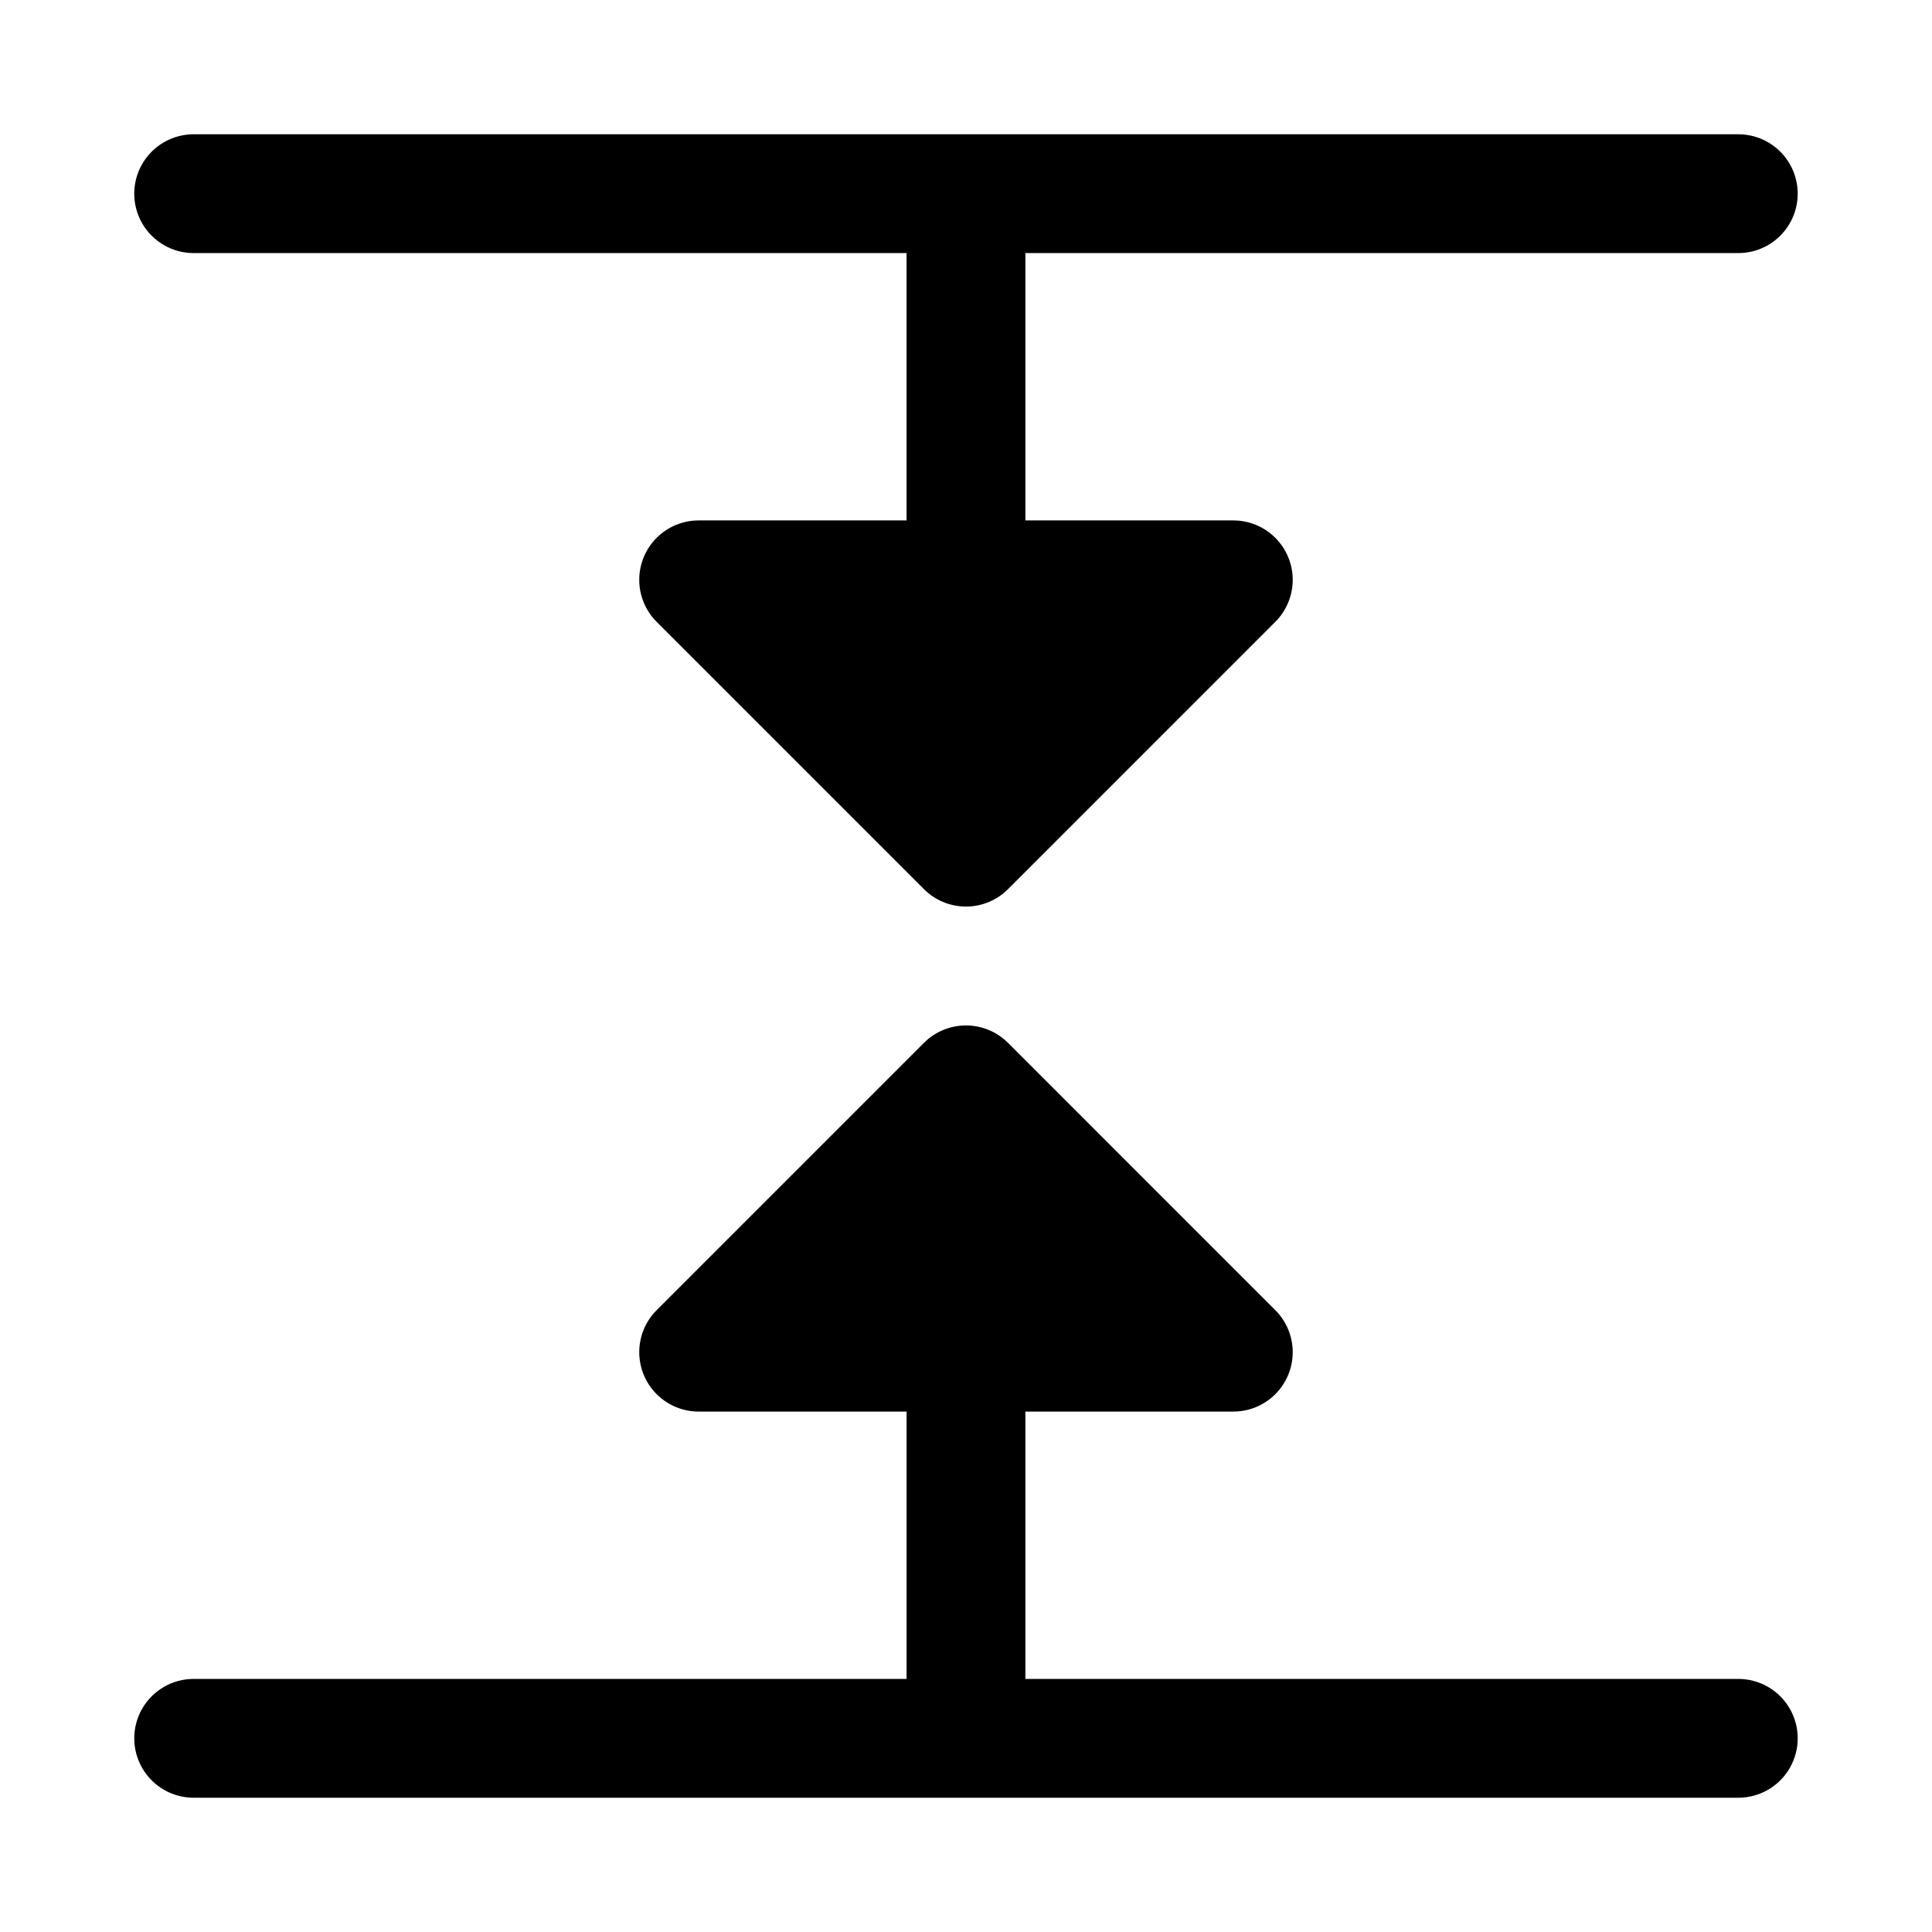
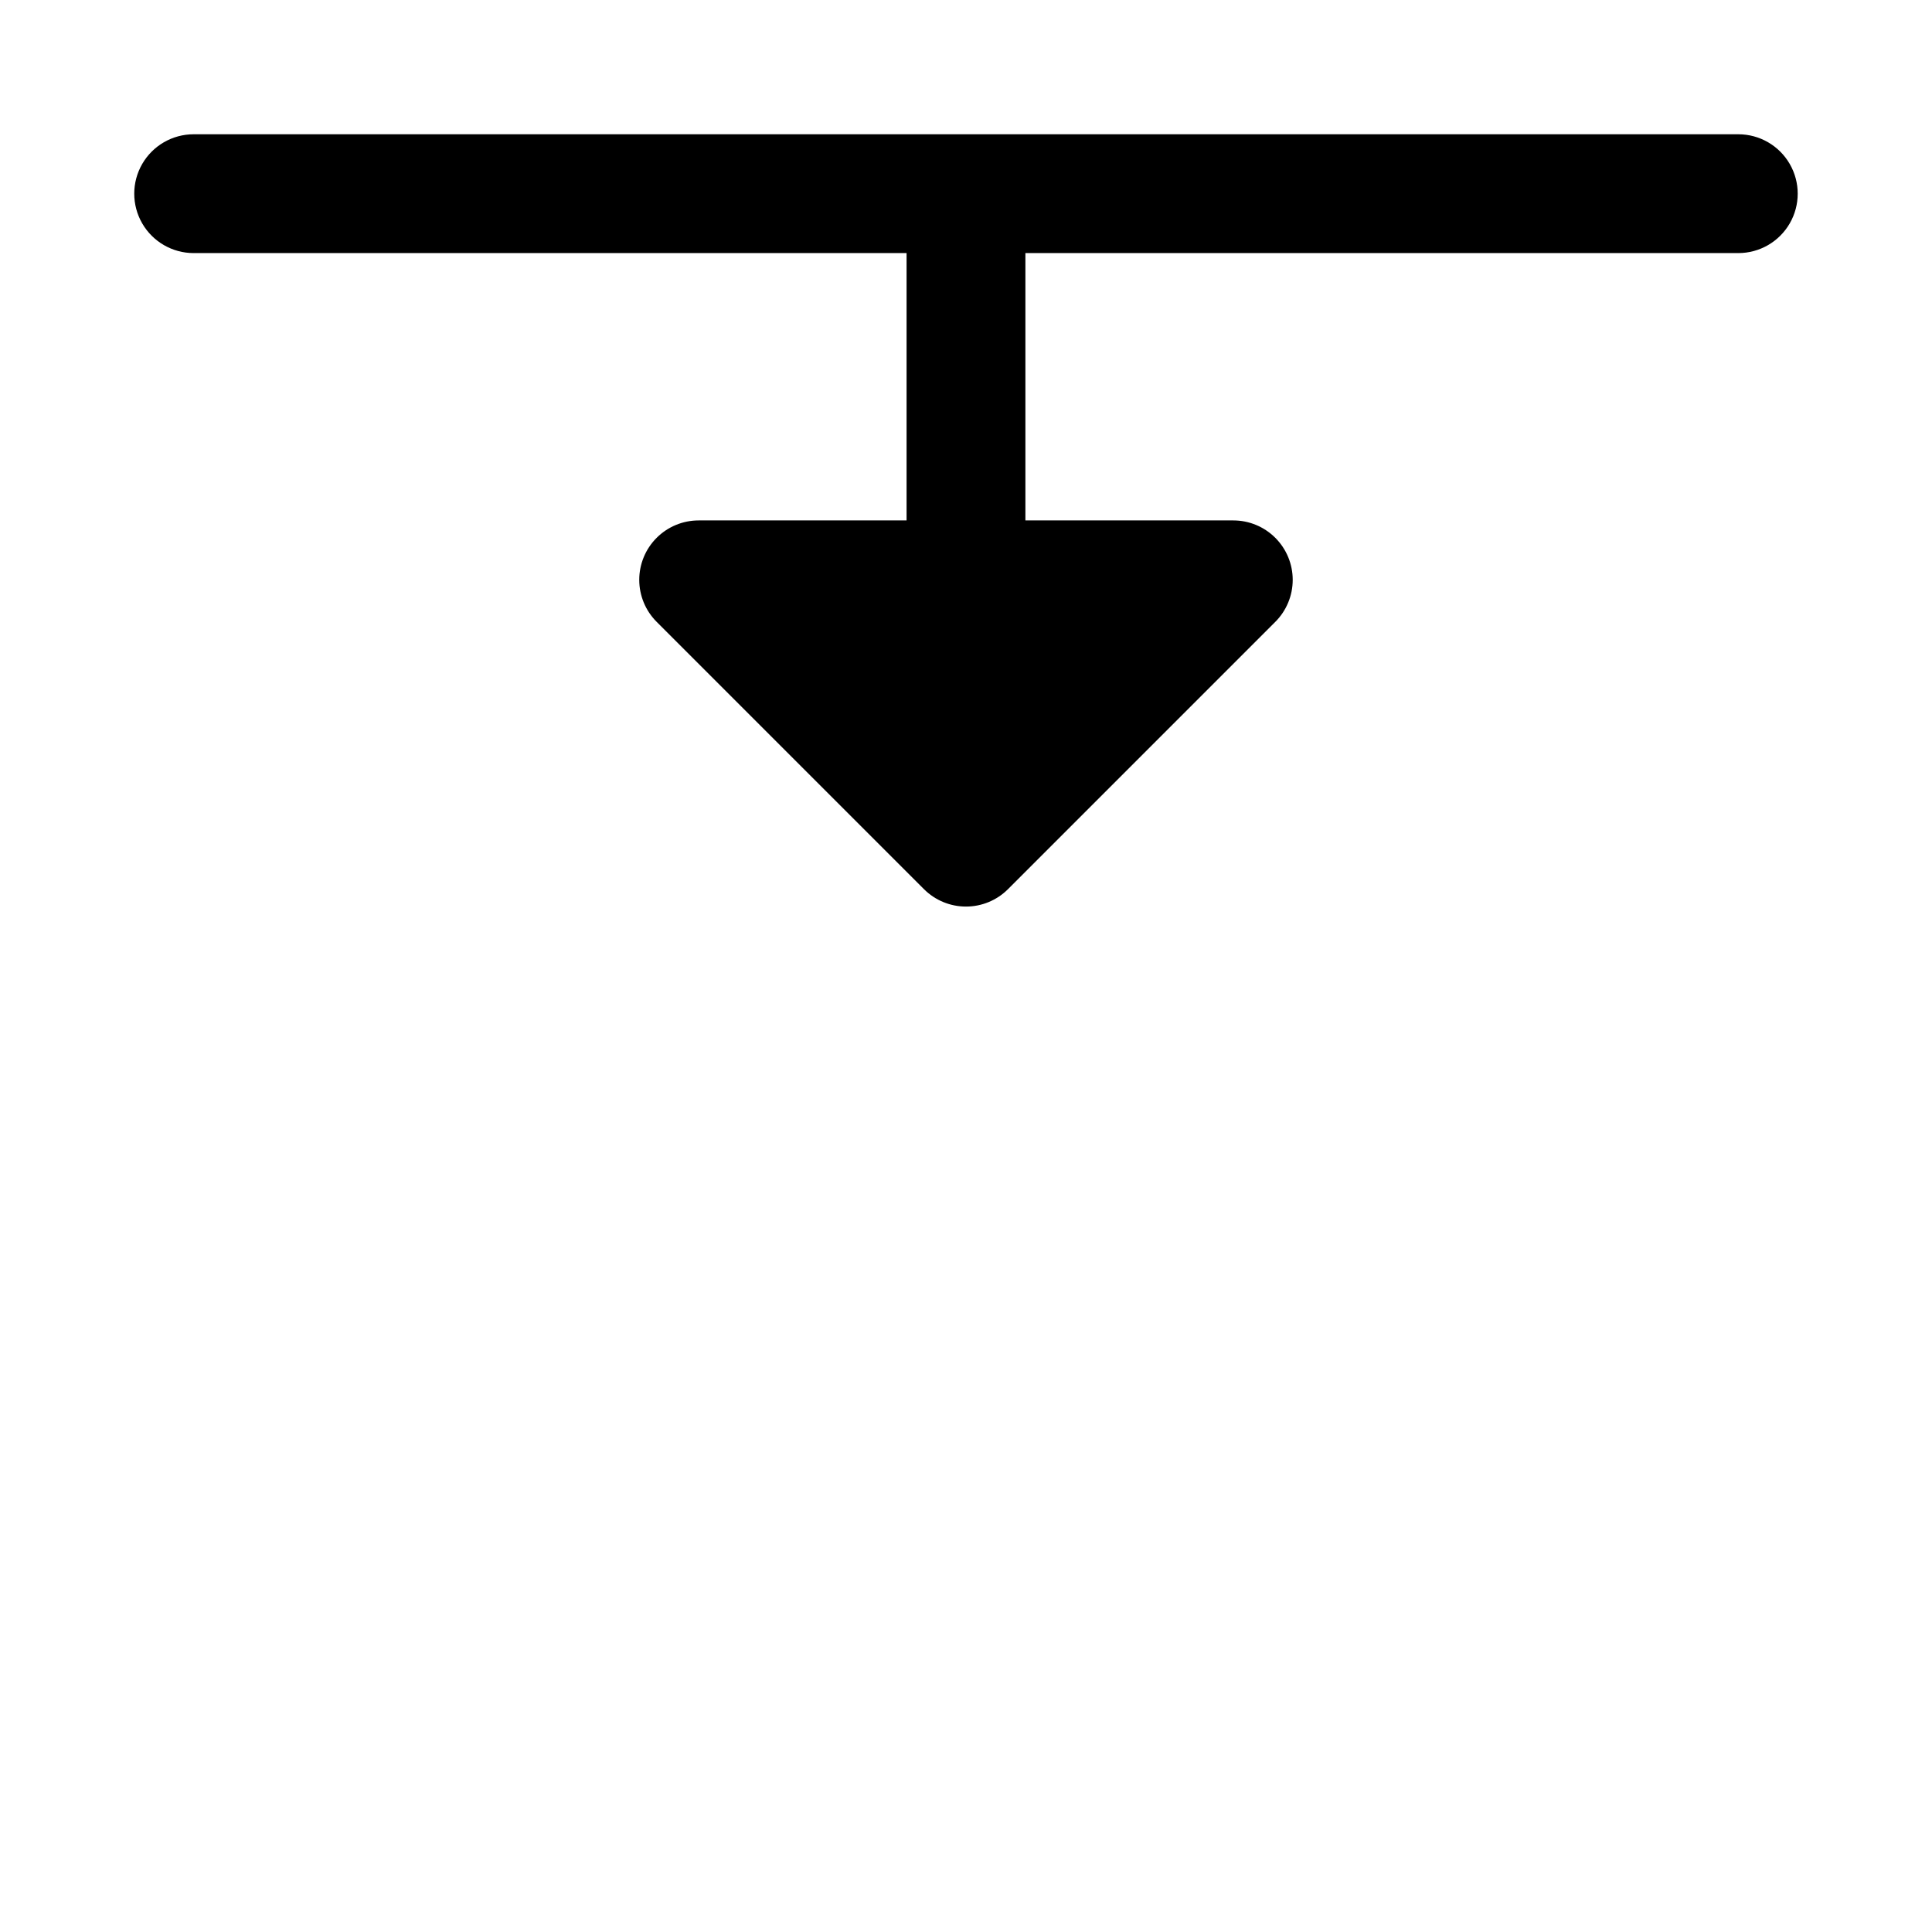
<svg xmlns="http://www.w3.org/2000/svg" fill="#000000" width="800px" height="800px" version="1.1" viewBox="144 144 512 512">
  <g>
-     <path d="m604.67 588.93h-188.93v-70.848h55.105c4.176 0 8.176-1.66 11.129-4.613 2.953-2.949 4.609-6.953 4.609-11.129 0-4.176-1.656-8.18-4.609-11.133l-70.836-70.84-0.012-0.008c-2.953-2.949-6.957-4.606-11.129-4.606-4.176 0-8.18 1.656-11.133 4.606l-0.012 0.008-70.836 70.84c-2.953 2.953-4.609 6.957-4.609 11.133 0 4.176 1.656 8.18 4.609 11.129 2.953 2.953 6.957 4.613 11.129 4.613h55.105v70.848h-188.93c-5.625 0-10.82 3.004-13.633 7.875-2.812 4.871-2.812 10.871 0 15.742 2.812 4.871 8.008 7.871 13.633 7.871h409.35c5.625 0 10.82-3 13.633-7.871 2.812-4.871 2.812-10.871 0-15.742-2.812-4.871-8.008-7.875-13.633-7.875z" />
    <path d="m195.32 211.07h188.93v70.848h-55.105c-4.172 0-8.176 1.66-11.129 4.613s-4.609 6.957-4.609 11.129c0 4.176 1.656 8.18 4.609 11.133l70.836 70.84 0.012 0.008c2.953 2.953 6.957 4.609 11.133 4.609 4.172 0 8.176-1.656 11.129-4.609l0.012-0.008 70.836-70.84c2.953-2.953 4.609-6.957 4.609-11.133 0-4.172-1.656-8.176-4.609-11.129-2.953-2.953-6.953-4.613-11.129-4.613h-55.105v-70.848h188.93c5.625 0 10.82-3 13.633-7.871 2.812-4.871 2.812-10.875 0-15.746s-8.008-7.871-13.633-7.871h-409.35c-5.625 0-10.82 3-13.633 7.871s-2.812 10.875 0 15.746c2.812 4.871 8.008 7.871 13.633 7.871z" />
  </g>
</svg>